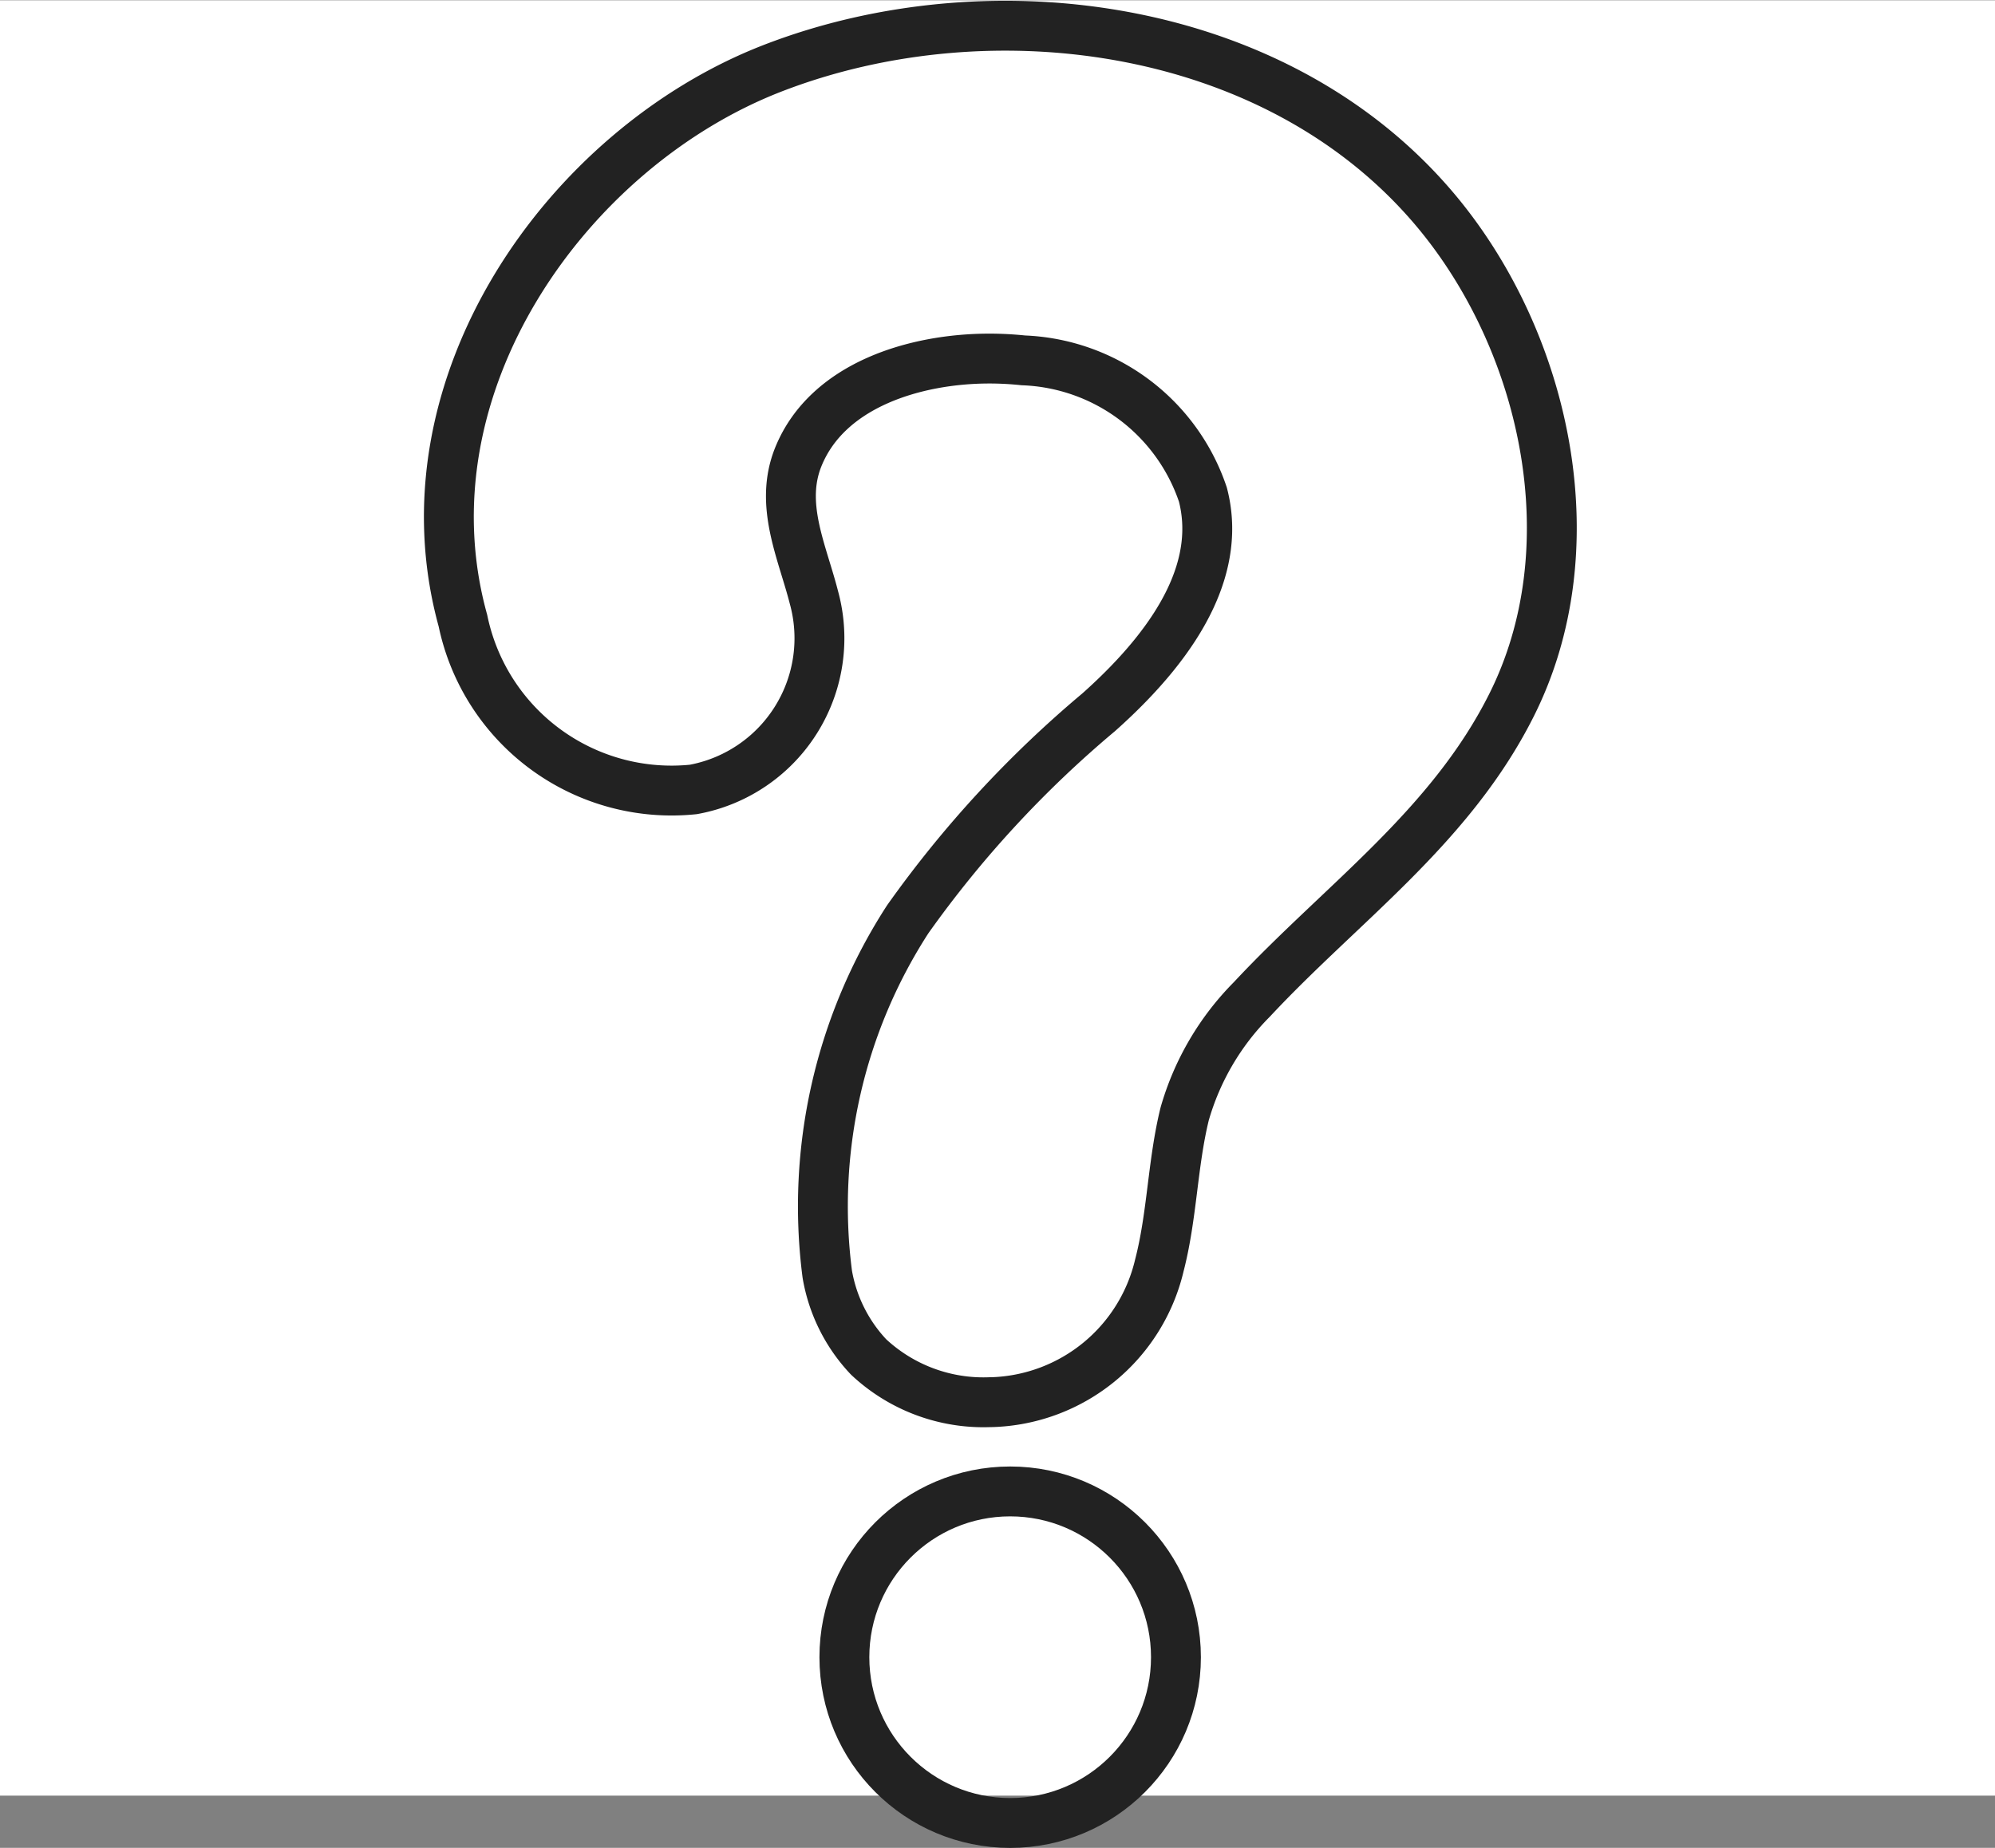
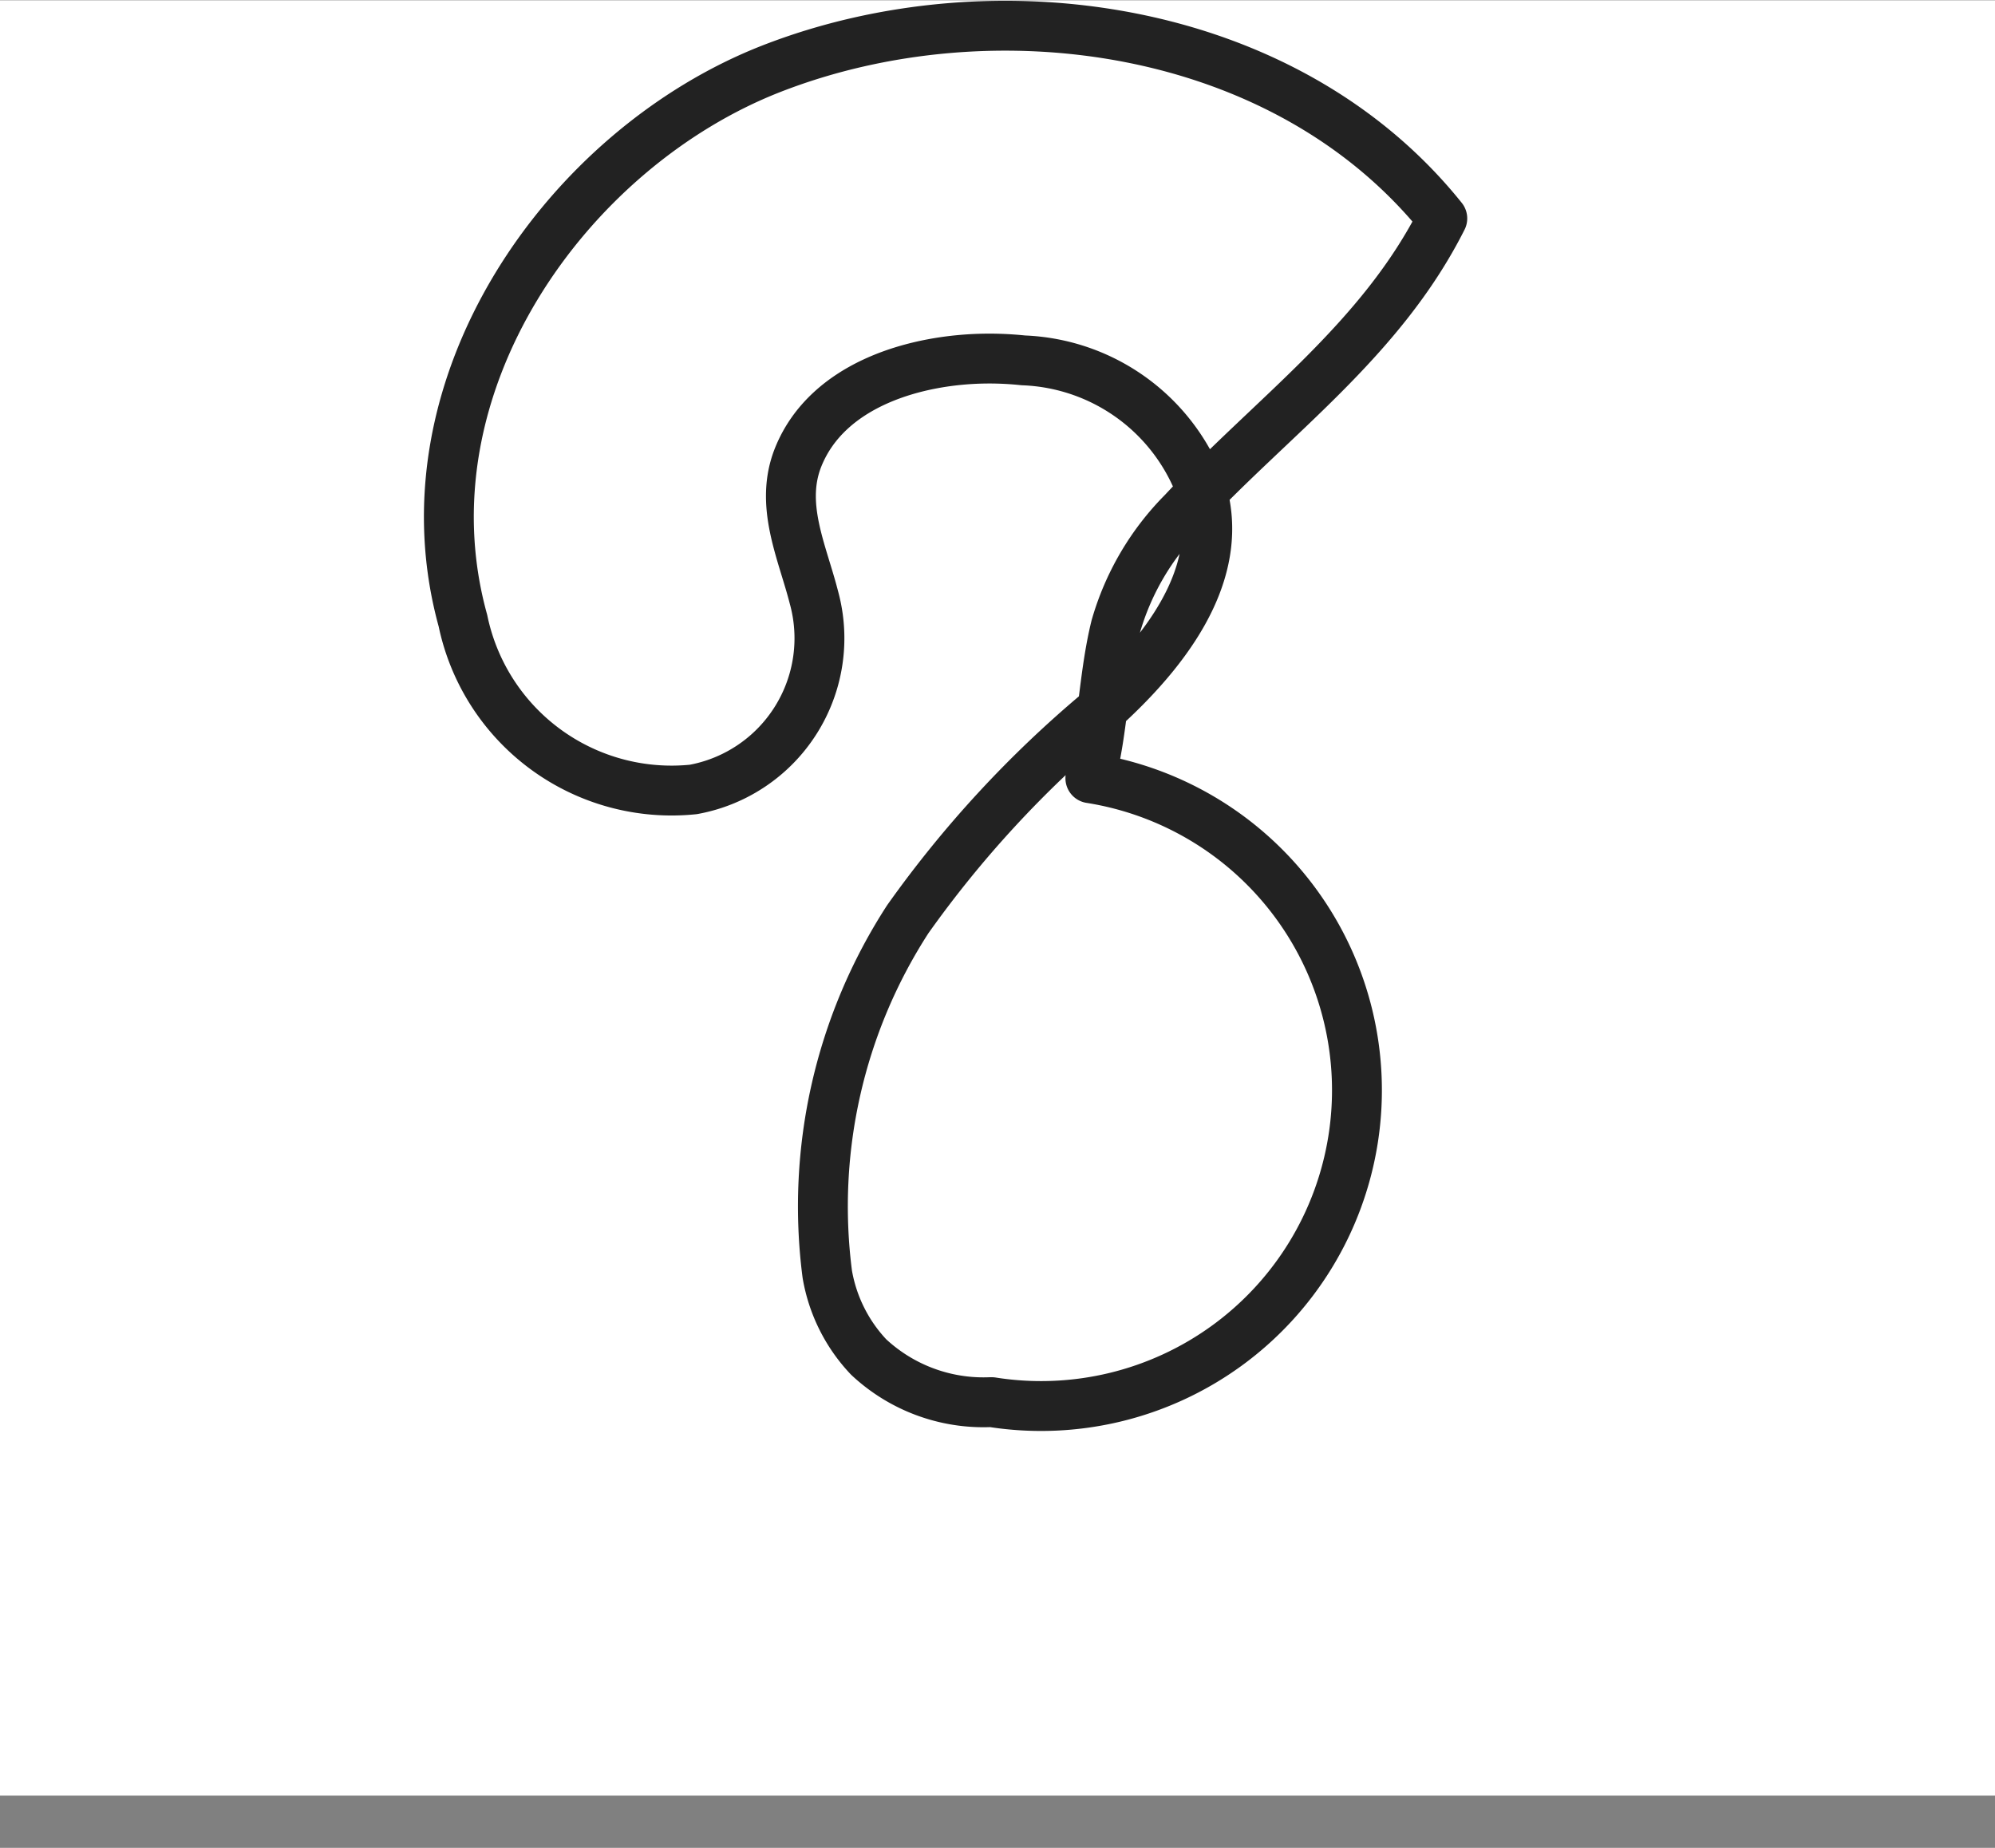
<svg xmlns="http://www.w3.org/2000/svg" width="40" height="37.053" viewBox="0 0 40 37.053">
  <rect x="0" y="0" width="40" height="37.053" fill="#808080" stroke="none" />
  <g transform="translate(-236 0.006)">
    <rect width="40" height="36" transform="translate(236)" fill="#fff" />
    <g transform="translate(245 0.51)">
-       <ellipse cx="3.324" cy="3.324" rx="3.324" ry="3.324" transform="translate(7.93 29.39)" fill="none" stroke="#222" stroke-linecap="round" stroke-linejoin="round" stroke-width="1" />
-       <path d="M15.385,32.1h-.03a3.37,3.37,0,0,1-2.441-.907,3.2,3.2,0,0,1-.828-1.659A10.593,10.593,0,0,1,13.7,22.416a22.093,22.093,0,0,1,3.826-4.148c1.738-1.548,2.442-3.017,2.091-4.367a3.956,3.956,0,0,0-3.6-2.691,6.451,6.451,0,0,0-.682-.036c-1.464,0-3.238.517-3.828,1.967-.39.957.076,1.9.311,2.822A3.082,3.082,0,0,1,9.4,19.814,4.272,4.272,0,0,1,4.781,16.43c-1.3-4.7,2.084-9.474,6.2-11.074,4.412-1.714,10.283-.925,13.436,3.008C26.528,11,27.374,15.01,25.8,18.133c-1.231,2.446-3.4,3.959-5.2,5.89a5.338,5.338,0,0,0-1.349,2.3c-.244.994-.249,2.041-.507,3.035A3.561,3.561,0,0,1,15.385,32.1Z" transform="translate(-4.499 -4.5)" fill="none" stroke="#222" stroke-linecap="round" stroke-linejoin="round" stroke-width="1" />
+       <path d="M15.385,32.1h-.03a3.37,3.37,0,0,1-2.441-.907,3.2,3.2,0,0,1-.828-1.659A10.593,10.593,0,0,1,13.7,22.416a22.093,22.093,0,0,1,3.826-4.148c1.738-1.548,2.442-3.017,2.091-4.367a3.956,3.956,0,0,0-3.6-2.691,6.451,6.451,0,0,0-.682-.036c-1.464,0-3.238.517-3.828,1.967-.39.957.076,1.9.311,2.822A3.082,3.082,0,0,1,9.4,19.814,4.272,4.272,0,0,1,4.781,16.43c-1.3-4.7,2.084-9.474,6.2-11.074,4.412-1.714,10.283-.925,13.436,3.008c-1.231,2.446-3.4,3.959-5.2,5.89a5.338,5.338,0,0,0-1.349,2.3c-.244.994-.249,2.041-.507,3.035A3.561,3.561,0,0,1,15.385,32.1Z" transform="translate(-4.499 -4.5)" fill="none" stroke="#222" stroke-linecap="round" stroke-linejoin="round" stroke-width="1" />
    </g>
  </g>
</svg>